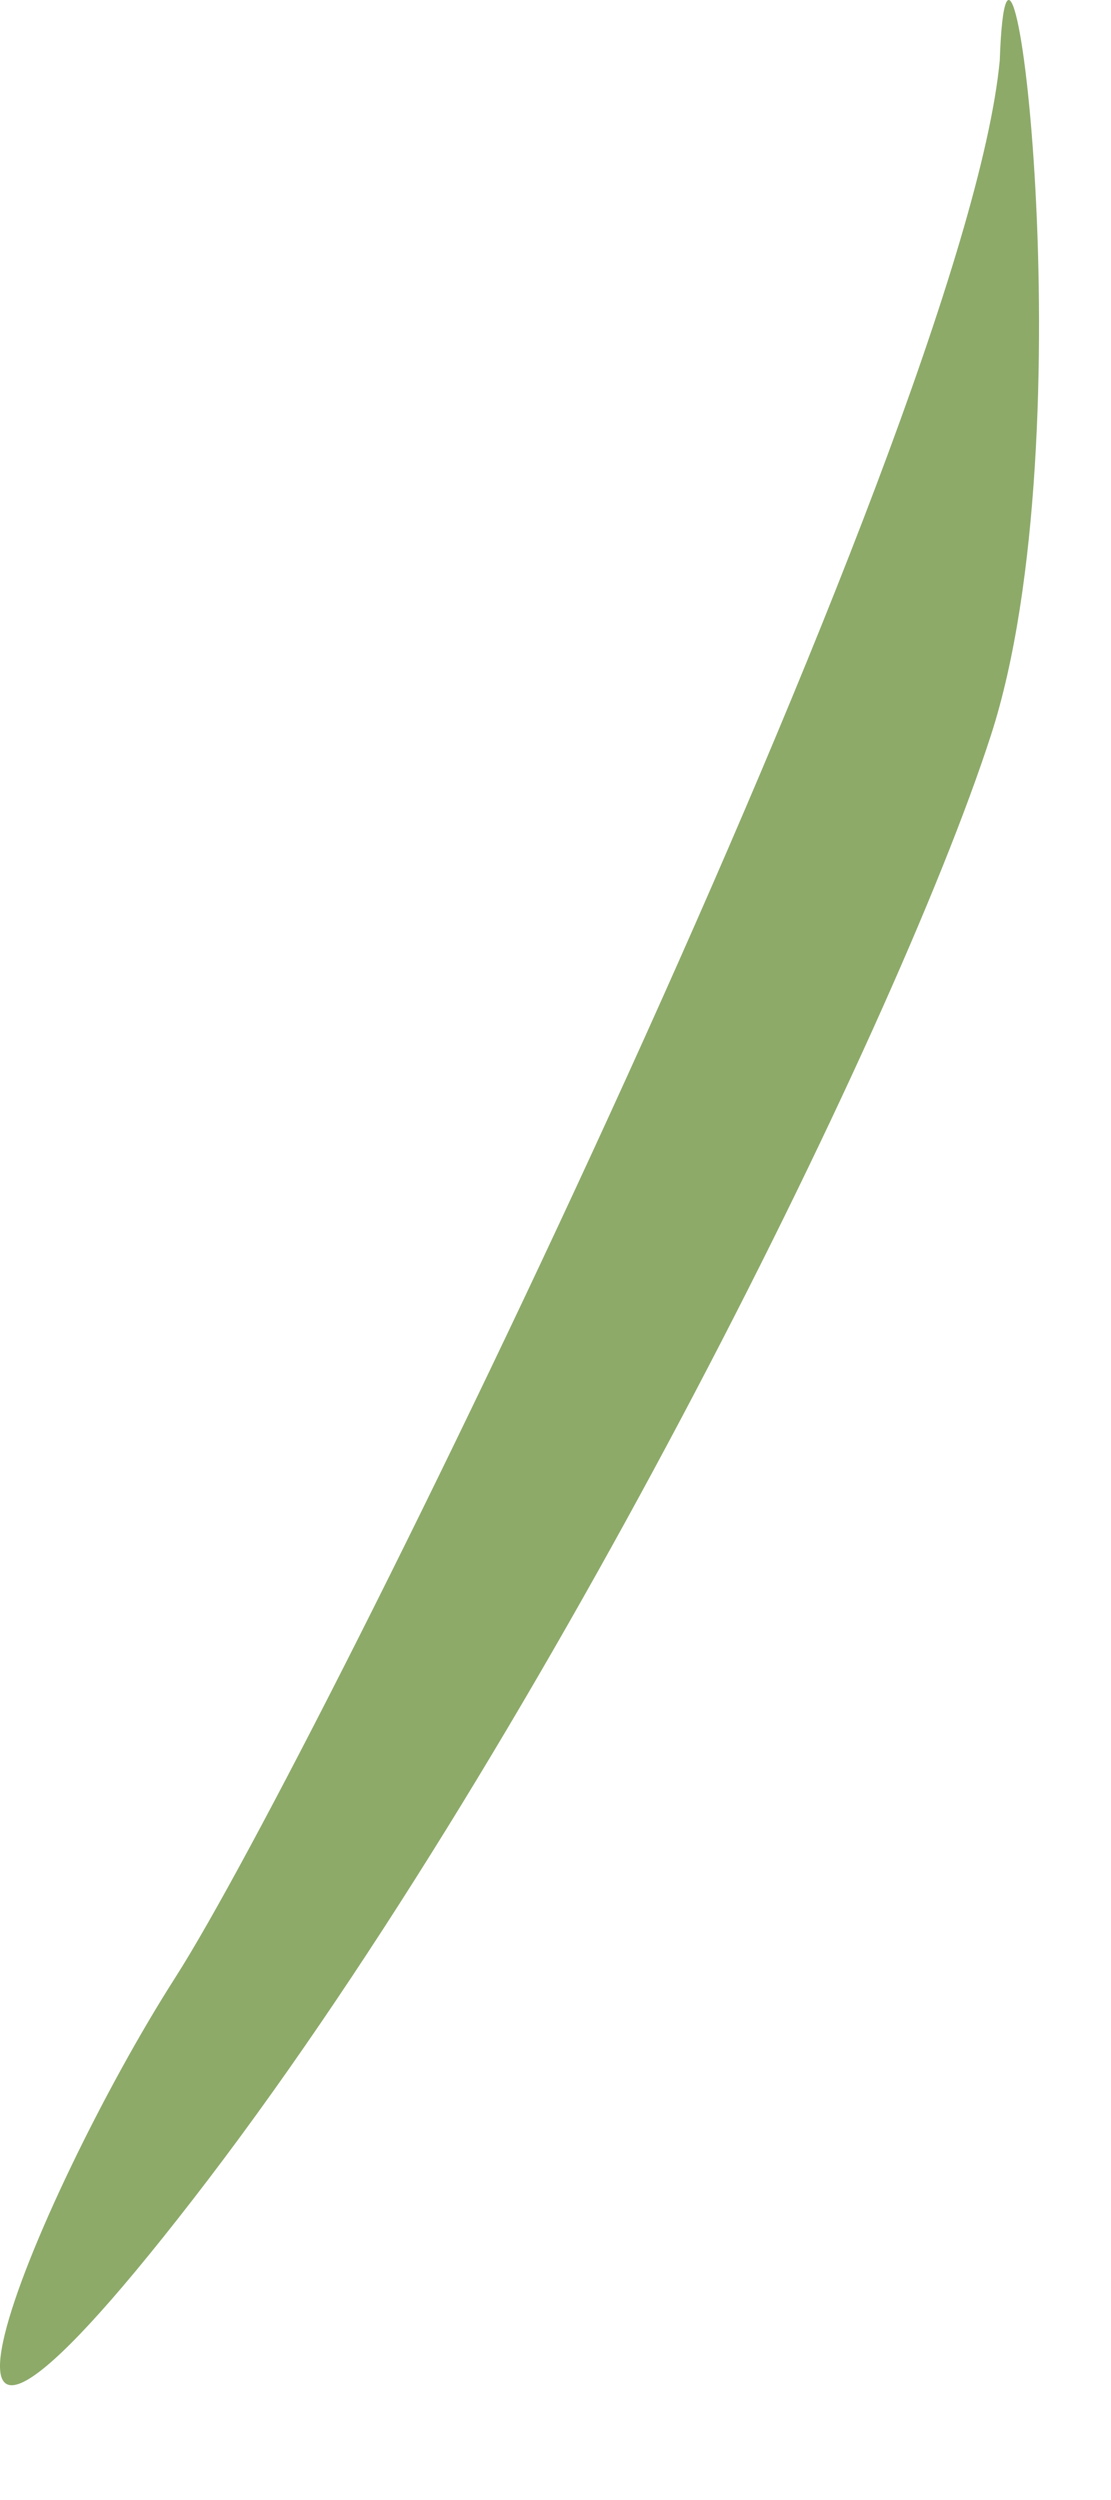
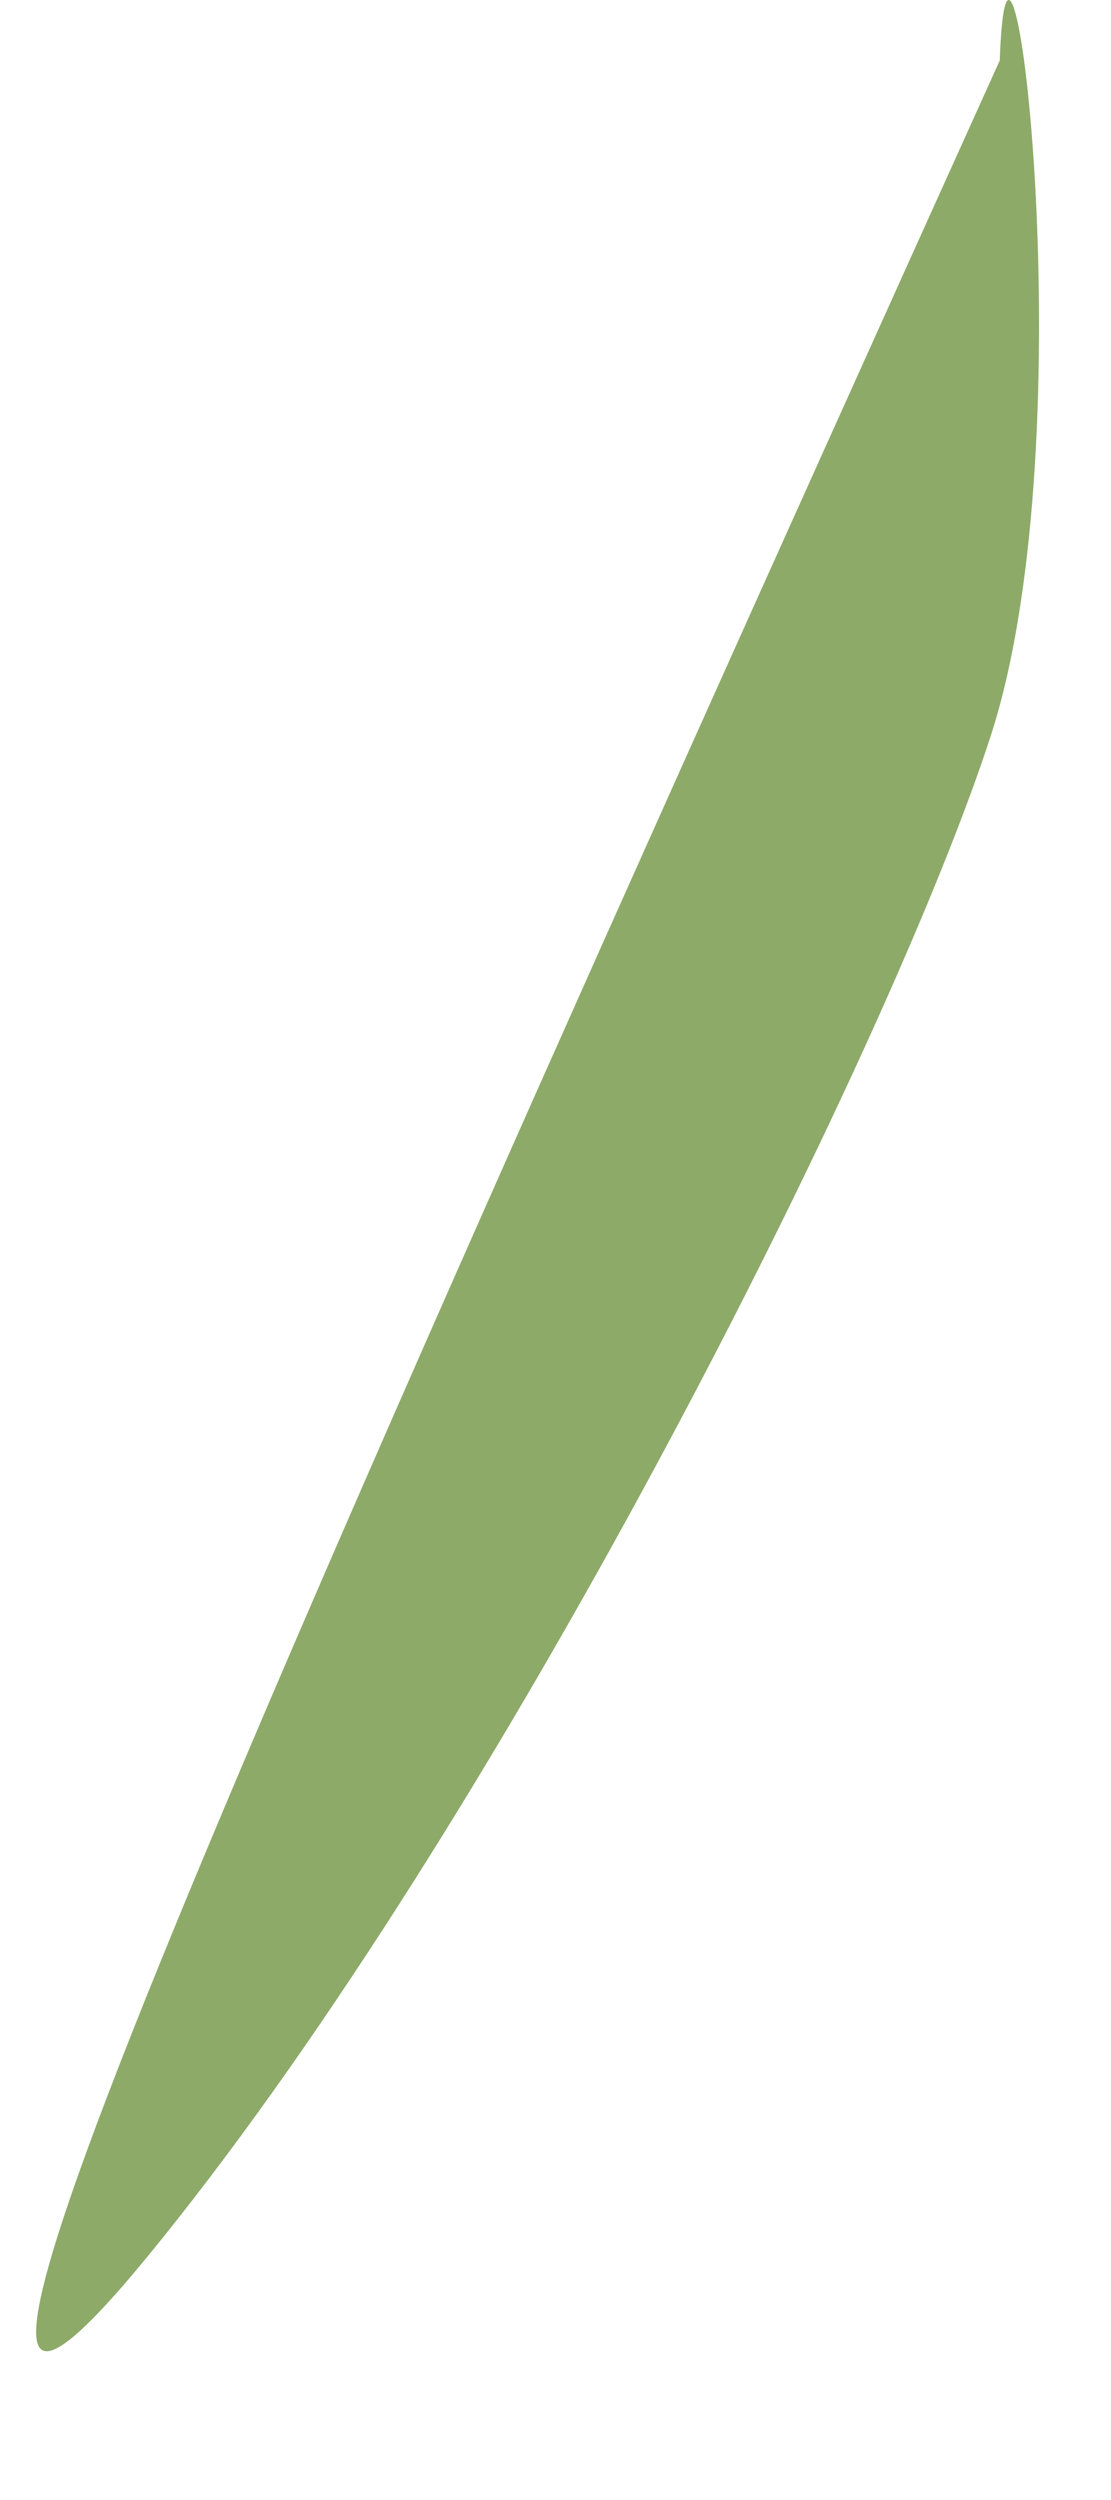
<svg xmlns="http://www.w3.org/2000/svg" fill="none" height="100%" overflow="visible" preserveAspectRatio="none" style="display: block;" viewBox="0 0 8 18" width="100%">
-   <path clip-rule="evenodd" d="M7.199 0.435C6.944 3.119 2.284 12.64 1.263 14.237C0.241 15.835 -1.035 18.966 1.39 15.835C3.817 12.704 6.433 7.465 7.136 5.292C7.839 3.118 7.263 -1.419 7.199 0.435Z" fill="#8DAA69" fill-rule="evenodd" id="Vector" />
+   <path clip-rule="evenodd" d="M7.199 0.435C0.241 15.835 -1.035 18.966 1.39 15.835C3.817 12.704 6.433 7.465 7.136 5.292C7.839 3.118 7.263 -1.419 7.199 0.435Z" fill="#8DAA69" fill-rule="evenodd" id="Vector" />
</svg>